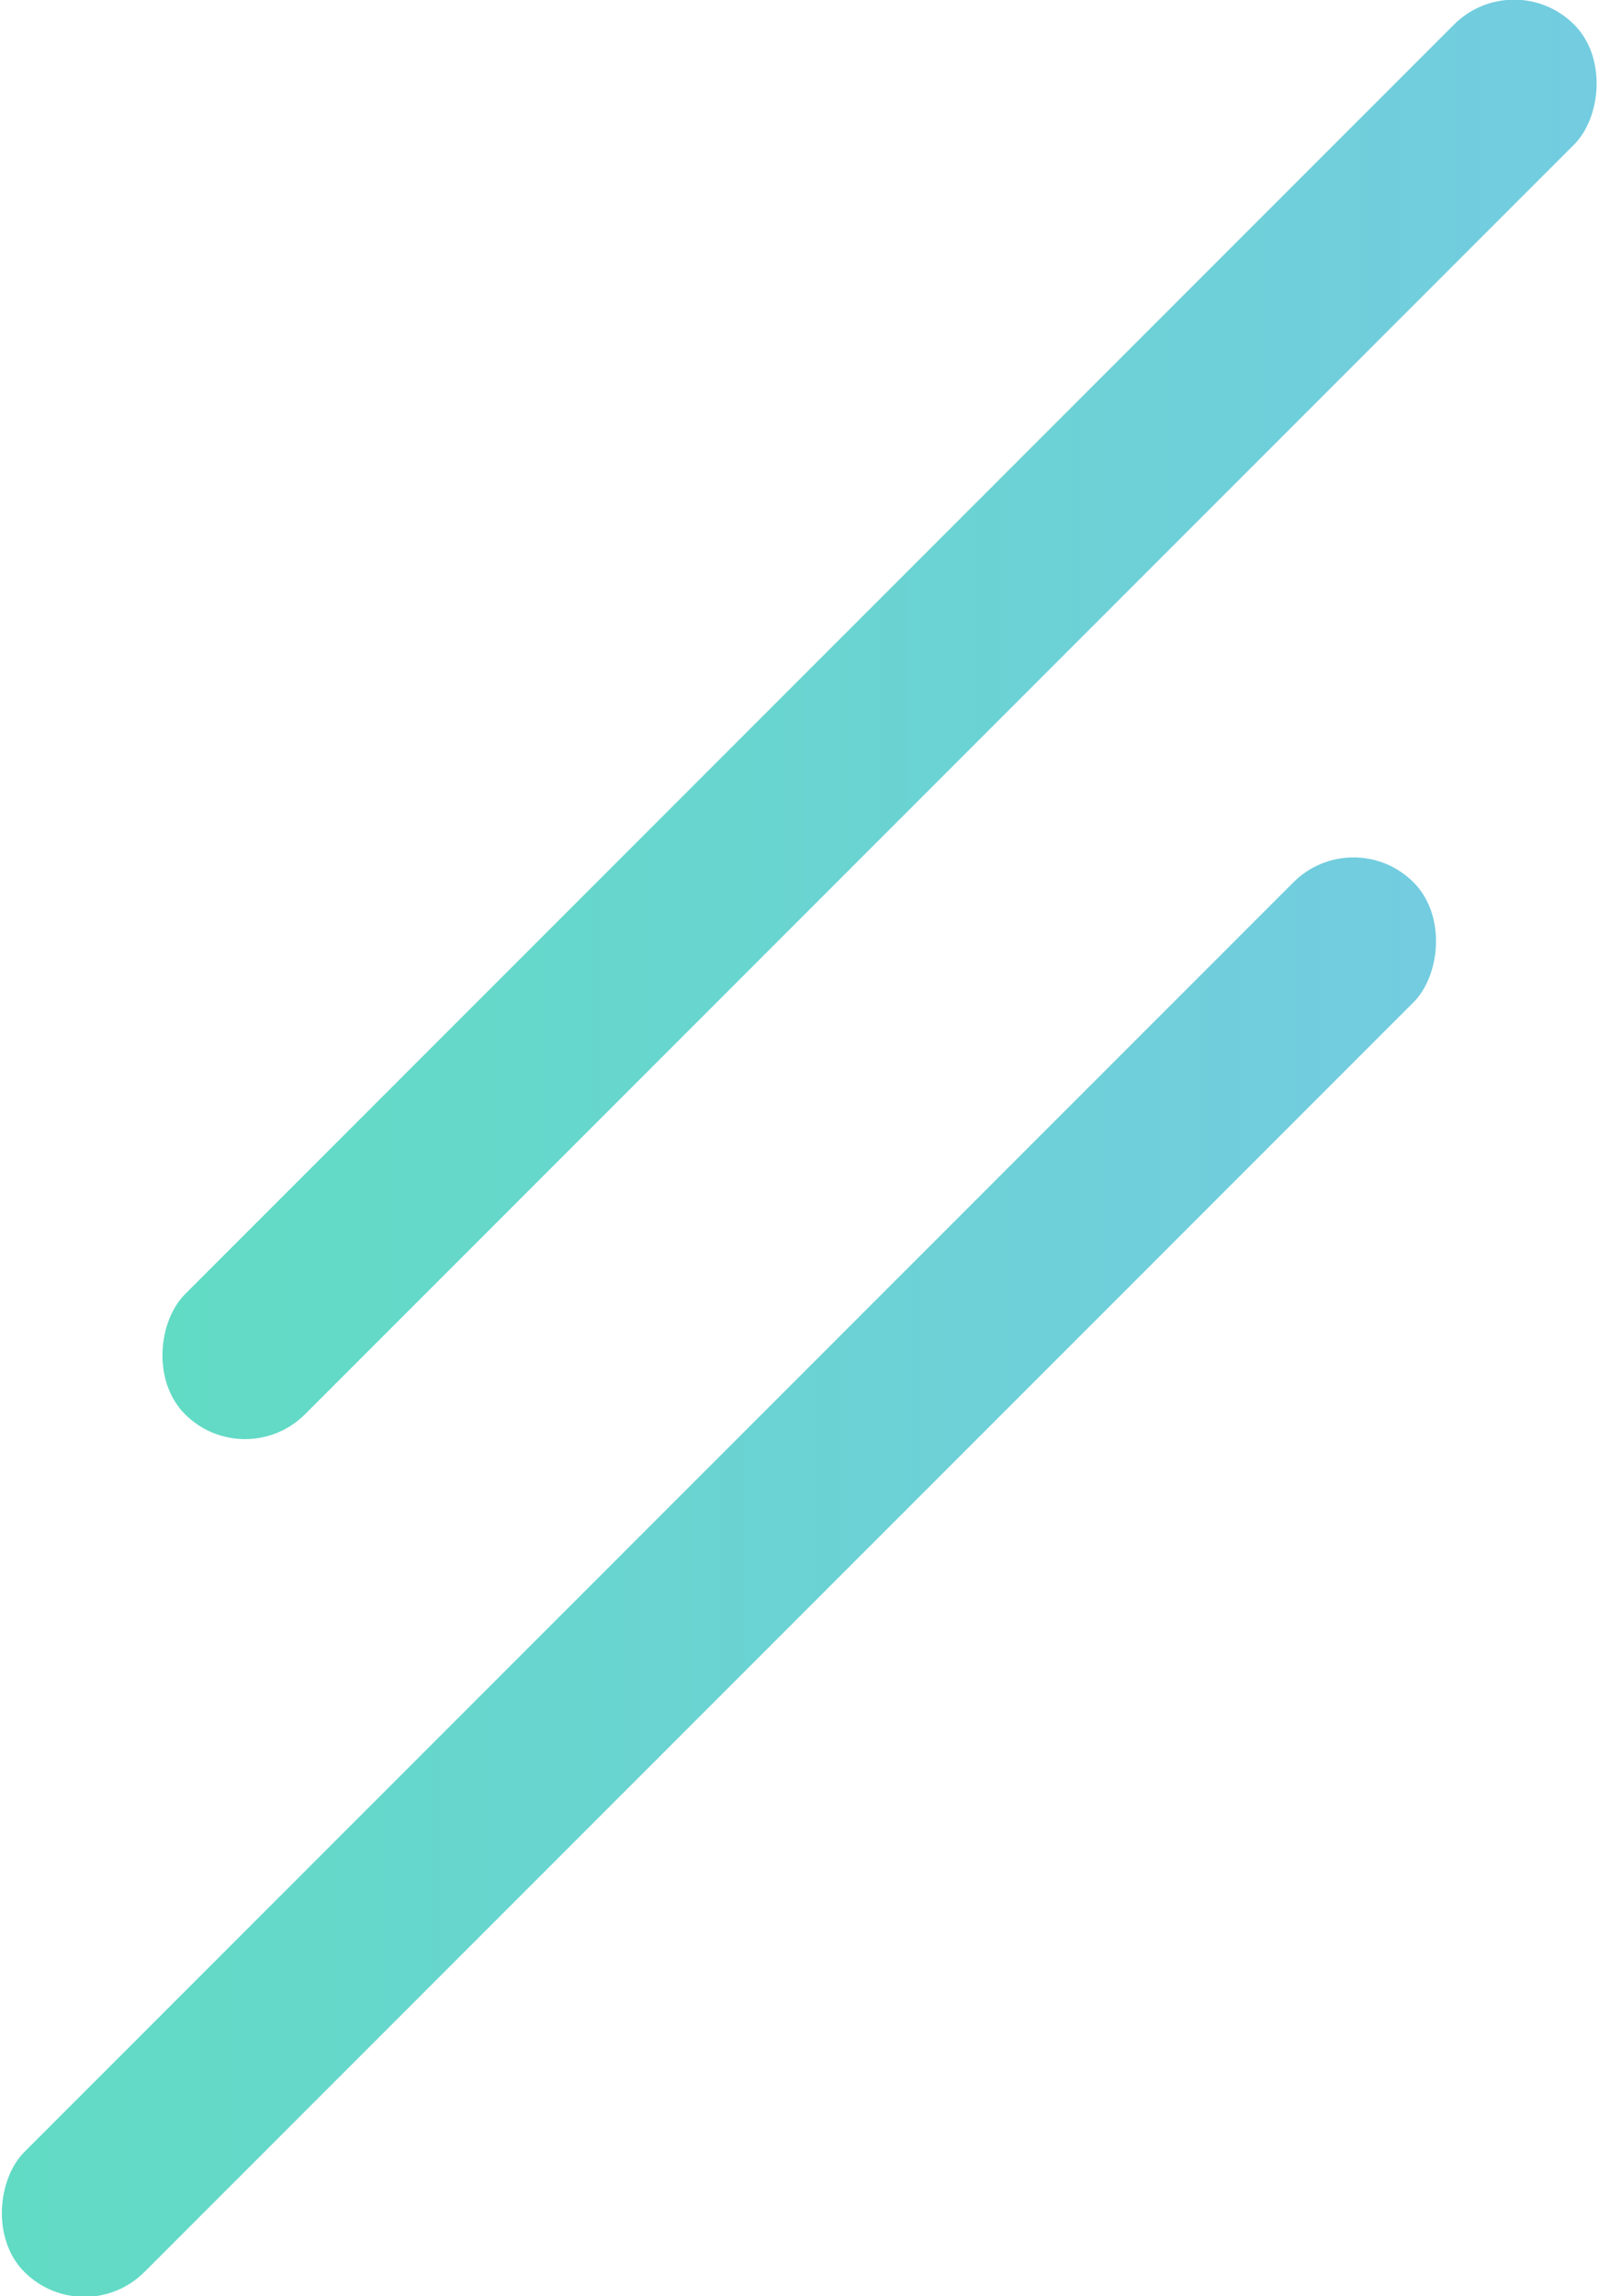
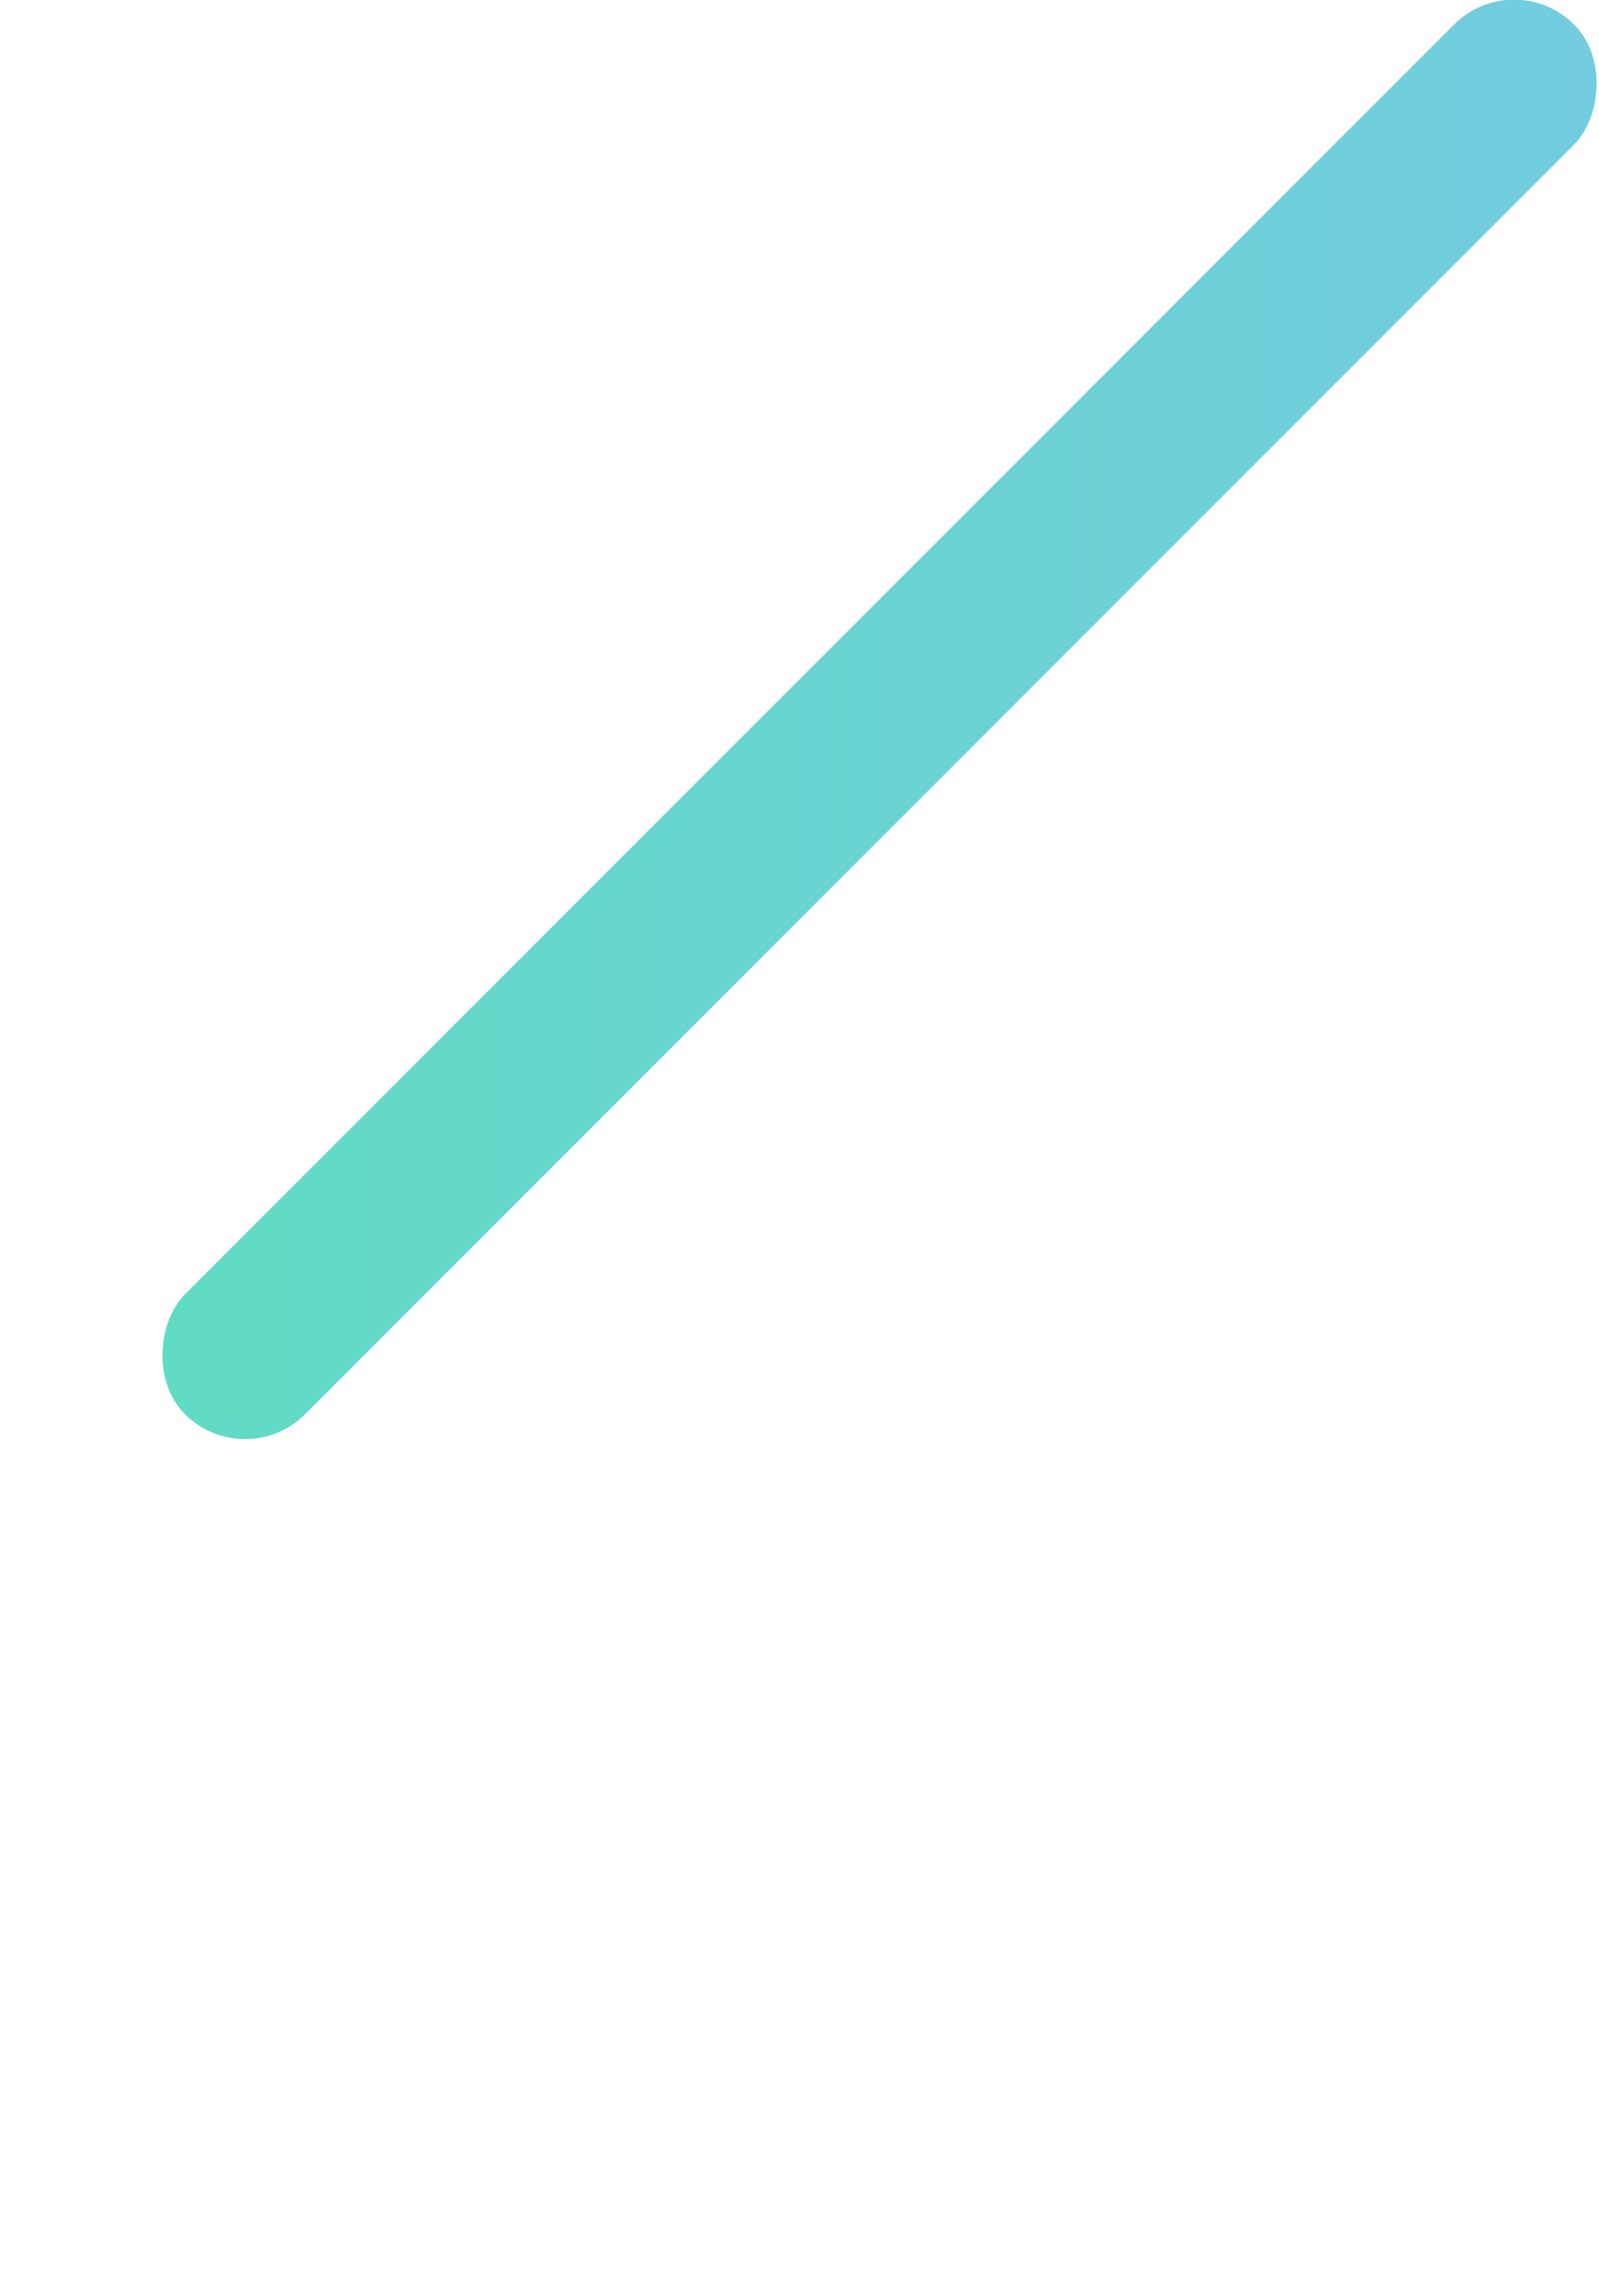
<svg xmlns="http://www.w3.org/2000/svg" xmlns:xlink="http://www.w3.org/1999/xlink" id="_レイヤー_2" data-name="レイヤー 2" viewBox="0 0 252.5 362.4">
  <defs>
    <linearGradient id="_名称未設定グラデーション_15" data-name="名称未設定グラデーション 15" x1="25.4" y1="113.6" x2="252.5" y2="113.6" gradientTransform="translate(-39.6 131.5) rotate(-45)" gradientUnits="userSpaceOnUse">
      <stop offset="0" stop-color="#61dbc4" />
      <stop offset="1" stop-color="#73cce0" />
    </linearGradient>
    <linearGradient id="_名称未設定グラデーション_15-2" data-name="名称未設定グラデーション 15" x1="0" y1="248.9" x2="227.2" y2="248.9" gradientTransform="translate(-142.7 153.2) rotate(-45)" xlink:href="#_名称未設定グラデーション_15" />
  </defs>
  <g id="_デザイン" data-name="デザイン">
    <rect x="125.5" y="-41.5" width="26.8" height="310.2" rx="13.4" ry="13.4" transform="translate(121 -65) rotate(45)" style="fill: url(#_名称未設定グラデーション_15);" />
-     <rect x="100.2" y="93.8" width="26.8" height="310.2" rx="13.4" ry="13.4" transform="translate(209.2 -7.4) rotate(45)" style="fill: url(#_名称未設定グラデーション_15-2);" />
  </g>
</svg>